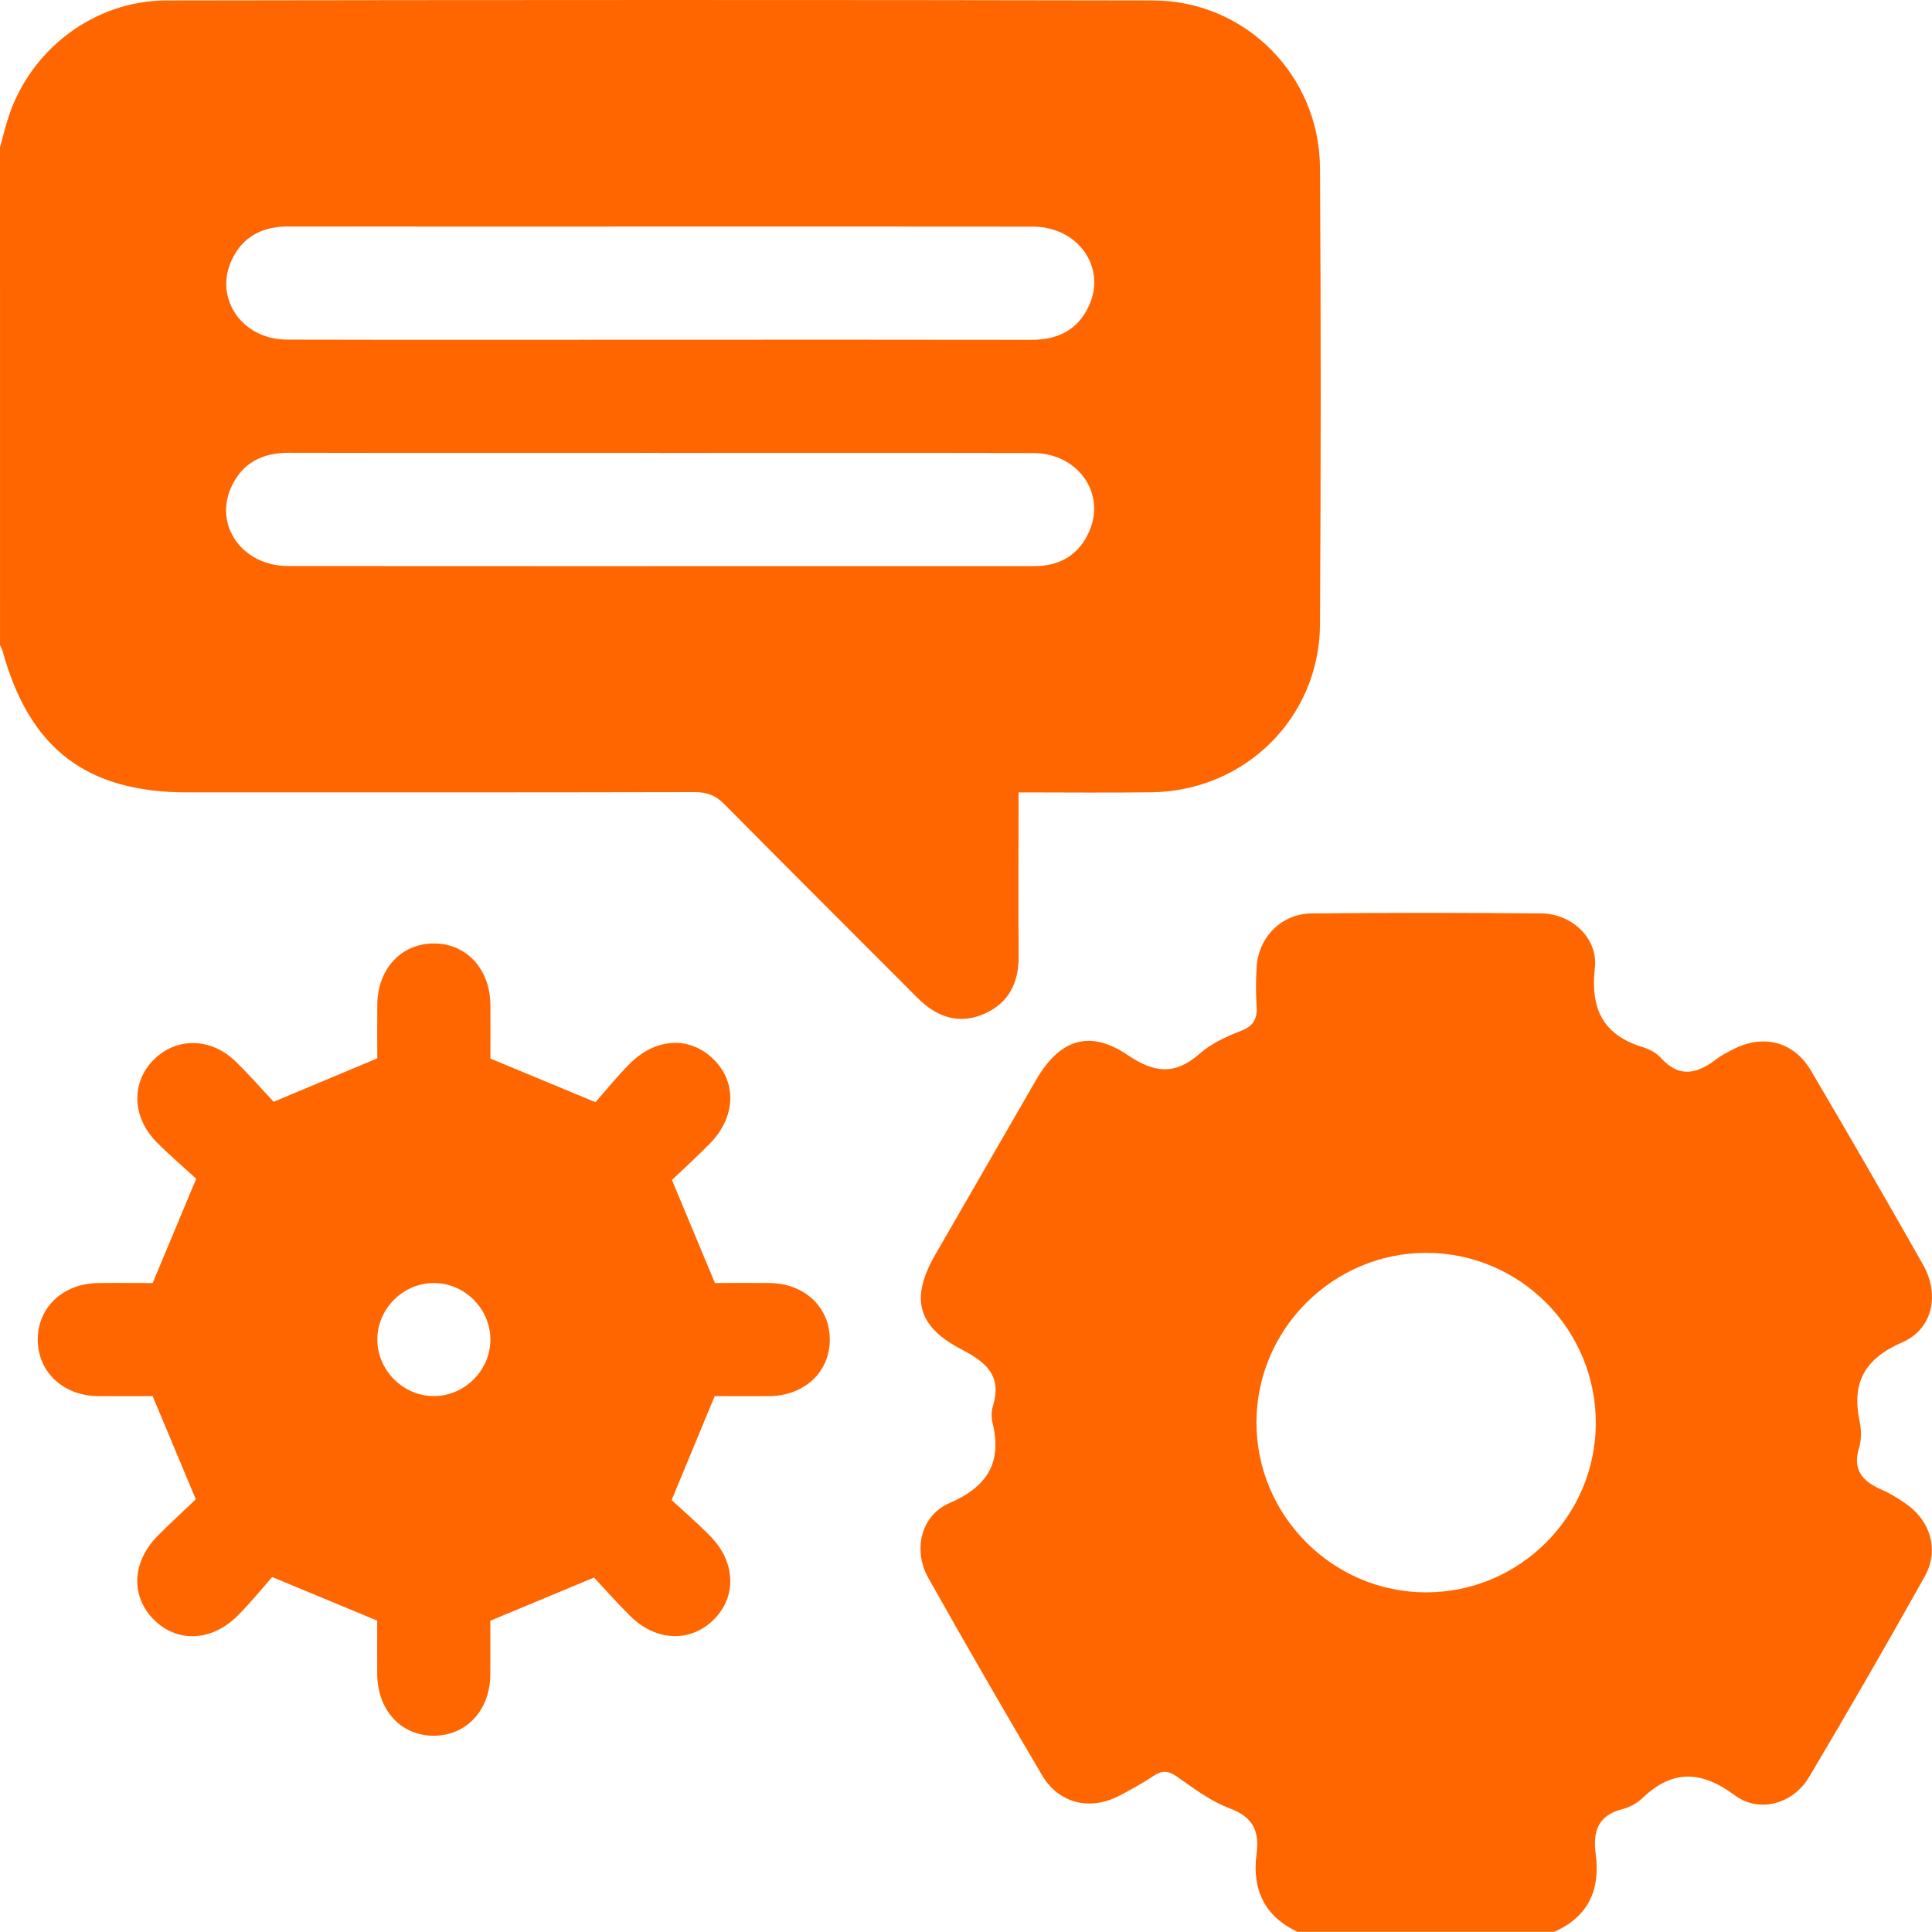
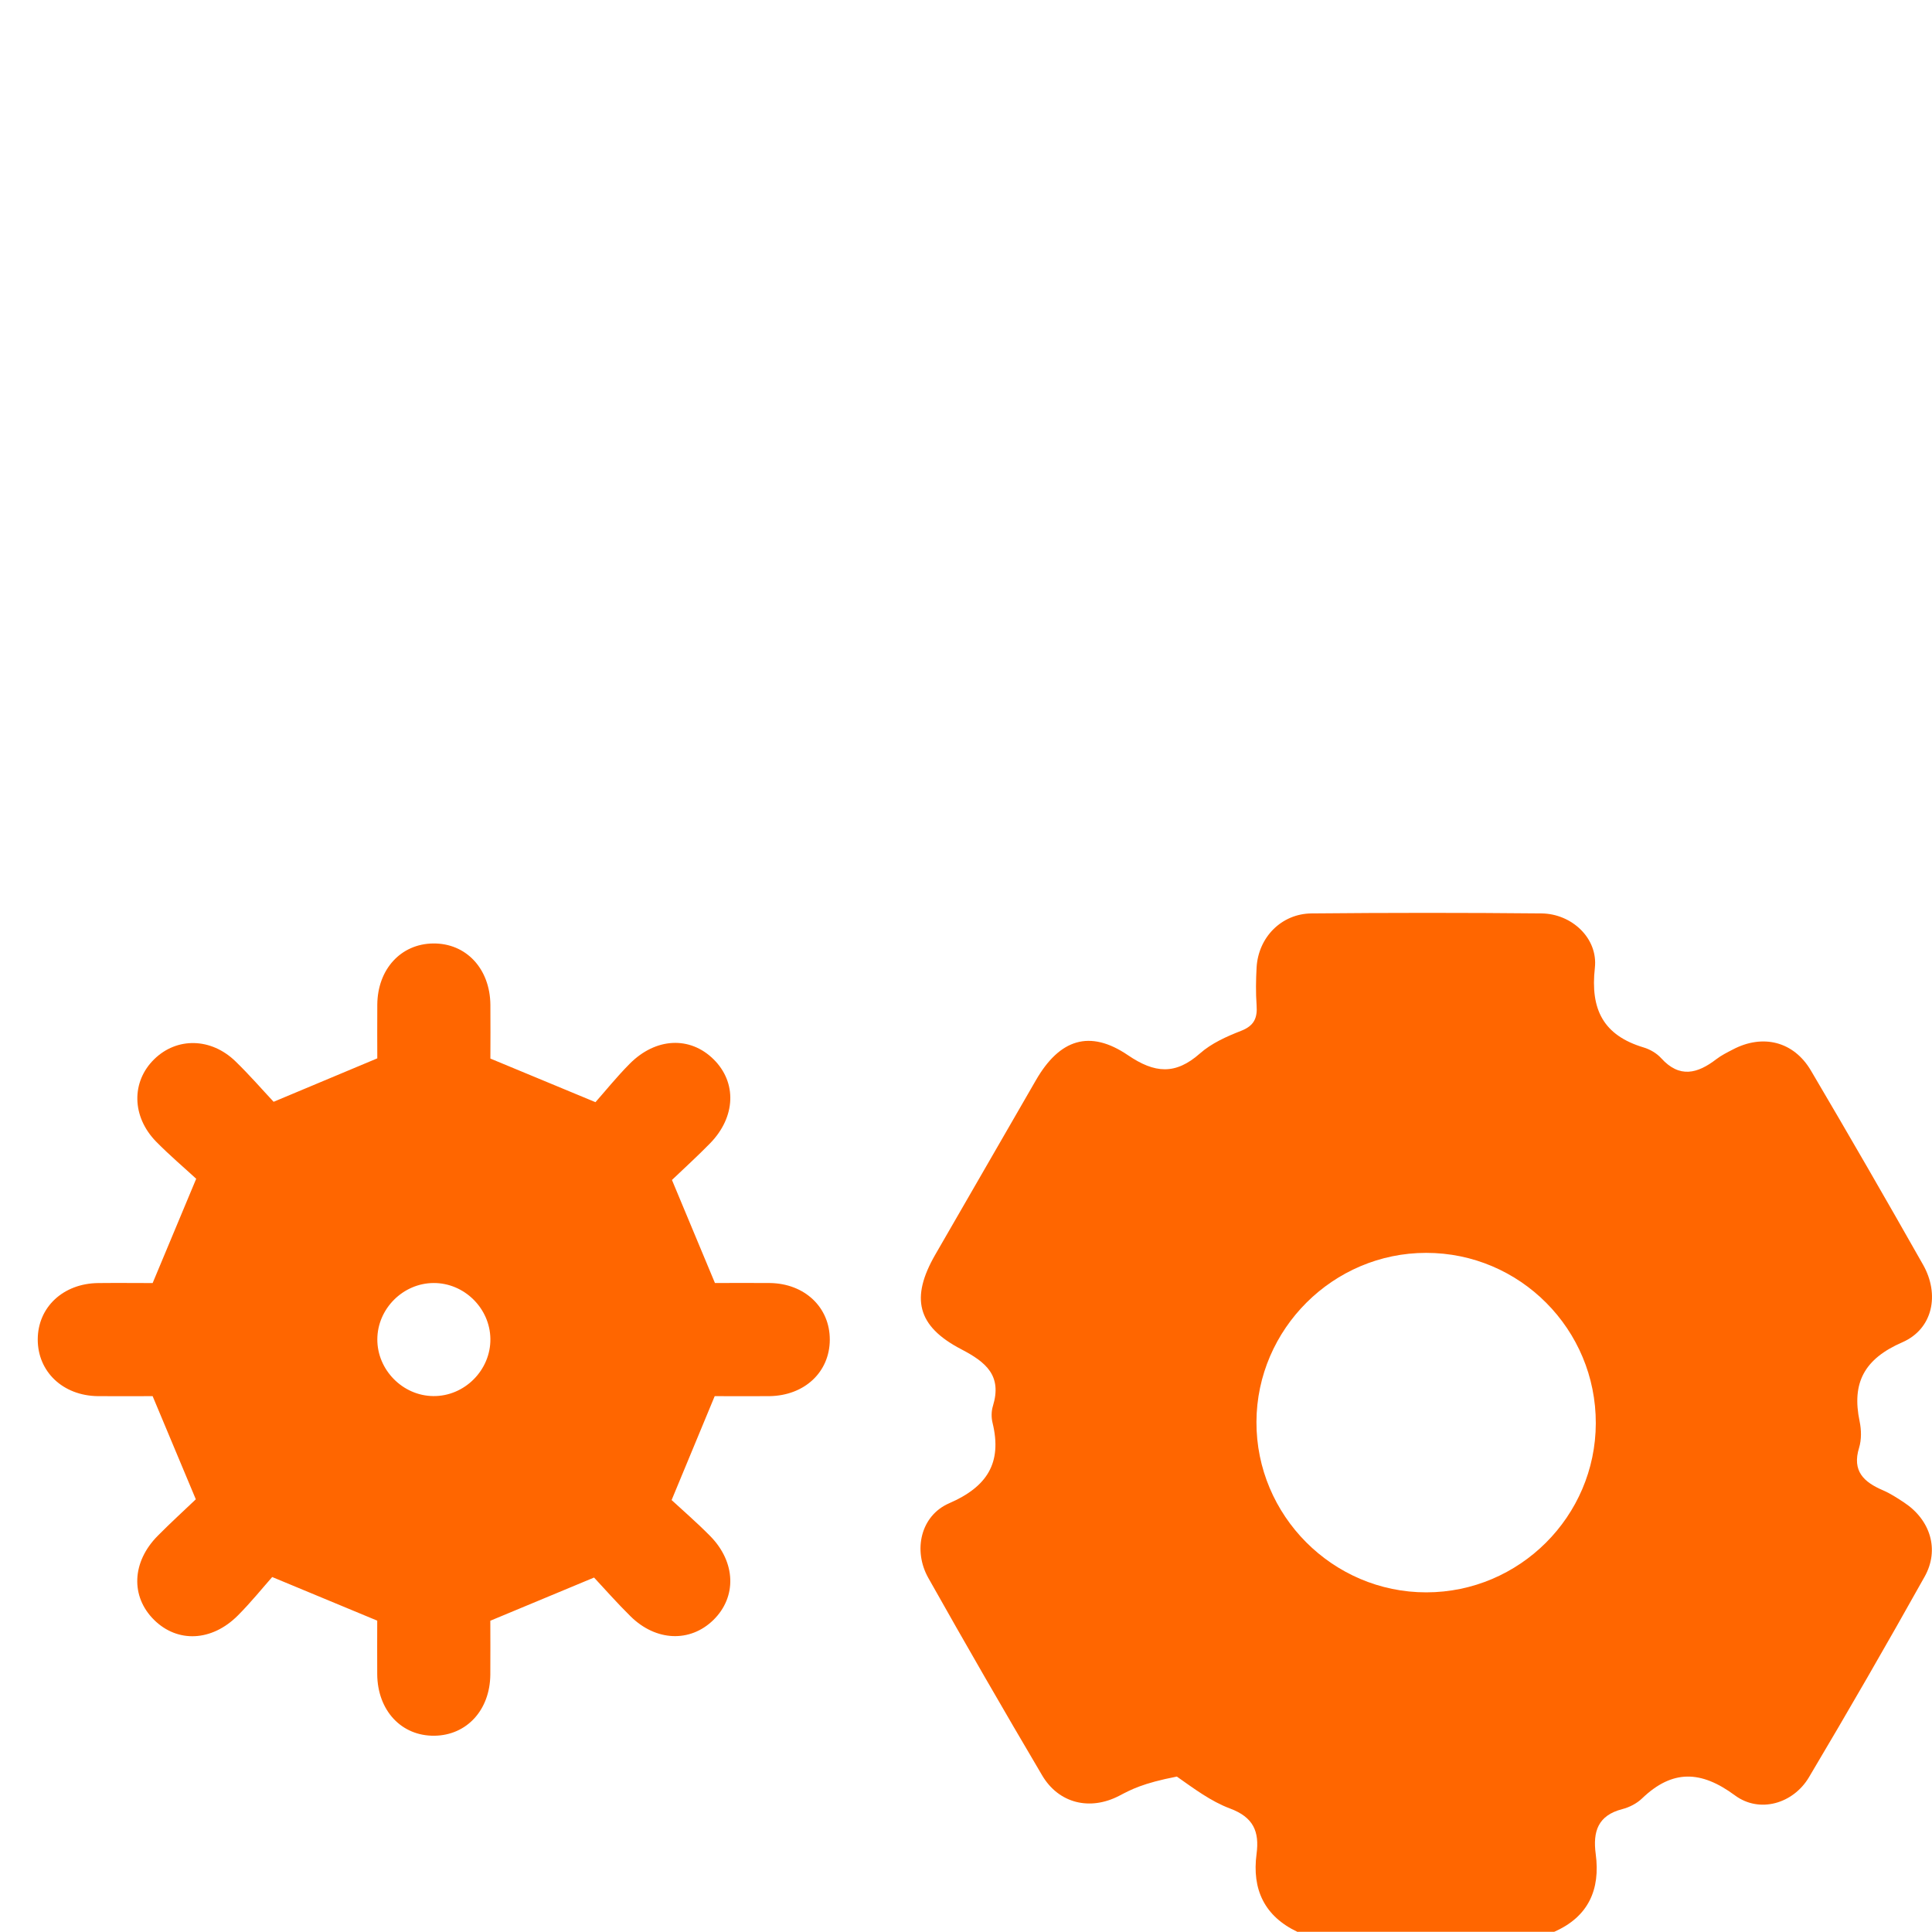
<svg xmlns="http://www.w3.org/2000/svg" width="56" height="56" viewBox="0 0 56 56" fill="none">
-   <path d="M0 4.269C0.083 3.972 0.153 3.673 0.25 3.38C0.9 1.412 2.746 0.016 4.829 0.013C14.36 -0.002 23.89 -0.006 33.42 0.013C36.096 0.018 38.243 2.181 38.261 4.863C38.289 9.274 38.287 13.685 38.261 18.095C38.245 20.802 36.09 22.927 33.379 22.965C32.123 22.982 30.865 22.968 29.523 22.968C29.523 23.178 29.523 23.37 29.523 23.559C29.523 24.945 29.515 26.33 29.526 27.715C29.531 28.482 29.239 29.077 28.529 29.386C27.79 29.708 27.149 29.481 26.595 28.925C24.73 27.053 22.855 25.19 20.997 23.311C20.745 23.055 20.492 22.96 20.139 22.96C15.236 22.971 10.335 22.968 5.433 22.968C2.501 22.968 0.847 21.698 0.069 18.849C0.054 18.798 0.023 18.751 0.001 18.703C0 13.893 0 9.082 0 4.269ZM19.128 9.847C22.715 9.847 26.302 9.843 29.889 9.85C30.655 9.852 31.243 9.567 31.565 8.861C32.076 7.74 31.242 6.57 29.933 6.569C25.8 6.563 21.666 6.567 17.534 6.567C14.475 6.567 11.416 6.57 8.357 6.564C7.614 6.564 7.042 6.849 6.721 7.527C6.192 8.642 7.013 9.841 8.315 9.844C11.92 9.853 15.525 9.847 19.131 9.847H19.128ZM19.133 13.127C15.546 13.127 11.96 13.132 8.372 13.124C7.603 13.123 7.019 13.418 6.702 14.122C6.195 15.243 7.037 16.406 8.35 16.407C13.612 16.412 18.875 16.409 24.137 16.409C26.085 16.409 28.033 16.409 29.981 16.409C30.728 16.409 31.283 16.077 31.578 15.389C32.054 14.277 31.229 13.133 29.948 13.132C26.342 13.124 22.737 13.129 19.132 13.129L19.133 13.127Z" fill="#FF6600" />
-   <path d="M37.615 56C36.649 55.546 36.286 54.764 36.422 53.738C36.509 53.082 36.328 52.673 35.652 52.42C35.099 52.214 34.603 51.84 34.112 51.495C33.859 51.319 33.681 51.313 33.434 51.477C33.117 51.688 32.781 51.874 32.442 52.051C31.594 52.492 30.689 52.276 30.207 51.46C29.088 49.564 27.987 47.656 26.907 45.736C26.459 44.938 26.685 43.931 27.514 43.572C28.614 43.094 29.052 42.403 28.77 41.243C28.732 41.09 28.733 40.906 28.78 40.755C29.05 39.874 28.583 39.484 27.861 39.108C26.576 38.439 26.389 37.617 27.109 36.367C28.082 34.68 29.055 32.992 30.029 31.306C30.714 30.121 31.585 29.832 32.695 30.586C33.469 31.112 34.07 31.163 34.781 30.535C35.113 30.241 35.551 30.044 35.972 29.88C36.351 29.733 36.451 29.508 36.423 29.135C36.397 28.773 36.403 28.406 36.423 28.042C36.474 27.168 37.142 26.485 38.014 26.476C40.236 26.455 42.459 26.454 44.682 26.476C45.557 26.485 46.323 27.195 46.228 28.054C46.093 29.259 46.473 30.01 47.642 30.361C47.827 30.416 48.022 30.53 48.15 30.672C48.683 31.261 49.205 31.119 49.75 30.7C49.893 30.59 50.059 30.508 50.22 30.424C51.091 29.962 51.991 30.183 52.49 31.03C53.59 32.896 54.673 34.772 55.74 36.657C56.227 37.514 56.031 38.518 55.14 38.907C54.043 39.385 53.665 40.077 53.903 41.204C53.954 41.448 53.958 41.73 53.887 41.963C53.676 42.644 54.028 42.961 54.581 43.198C54.797 43.291 54.997 43.423 55.194 43.553C55.951 44.053 56.225 44.916 55.787 45.699C54.694 47.653 53.576 49.593 52.432 51.517C51.977 52.28 51.003 52.568 50.289 52.041C49.306 51.314 48.476 51.284 47.596 52.128C47.445 52.274 47.23 52.385 47.024 52.438C46.317 52.62 46.165 53.087 46.253 53.743C46.39 54.77 46.041 55.559 45.05 55.994H37.615V56ZM46.255 41.259C46.264 38.533 44.057 36.313 41.337 36.315C38.645 36.315 36.43 38.52 36.419 41.211C36.407 43.926 38.63 46.158 41.343 46.155C44.041 46.154 46.247 43.955 46.255 41.259Z" fill="#FF6600" />
+   <path d="M37.615 56C36.649 55.546 36.286 54.764 36.422 53.738C36.509 53.082 36.328 52.673 35.652 52.42C35.099 52.214 34.603 51.84 34.112 51.495C33.117 51.688 32.781 51.874 32.442 52.051C31.594 52.492 30.689 52.276 30.207 51.46C29.088 49.564 27.987 47.656 26.907 45.736C26.459 44.938 26.685 43.931 27.514 43.572C28.614 43.094 29.052 42.403 28.77 41.243C28.732 41.09 28.733 40.906 28.78 40.755C29.05 39.874 28.583 39.484 27.861 39.108C26.576 38.439 26.389 37.617 27.109 36.367C28.082 34.68 29.055 32.992 30.029 31.306C30.714 30.121 31.585 29.832 32.695 30.586C33.469 31.112 34.07 31.163 34.781 30.535C35.113 30.241 35.551 30.044 35.972 29.88C36.351 29.733 36.451 29.508 36.423 29.135C36.397 28.773 36.403 28.406 36.423 28.042C36.474 27.168 37.142 26.485 38.014 26.476C40.236 26.455 42.459 26.454 44.682 26.476C45.557 26.485 46.323 27.195 46.228 28.054C46.093 29.259 46.473 30.01 47.642 30.361C47.827 30.416 48.022 30.53 48.15 30.672C48.683 31.261 49.205 31.119 49.75 30.7C49.893 30.59 50.059 30.508 50.22 30.424C51.091 29.962 51.991 30.183 52.49 31.03C53.59 32.896 54.673 34.772 55.74 36.657C56.227 37.514 56.031 38.518 55.14 38.907C54.043 39.385 53.665 40.077 53.903 41.204C53.954 41.448 53.958 41.73 53.887 41.963C53.676 42.644 54.028 42.961 54.581 43.198C54.797 43.291 54.997 43.423 55.194 43.553C55.951 44.053 56.225 44.916 55.787 45.699C54.694 47.653 53.576 49.593 52.432 51.517C51.977 52.28 51.003 52.568 50.289 52.041C49.306 51.314 48.476 51.284 47.596 52.128C47.445 52.274 47.23 52.385 47.024 52.438C46.317 52.62 46.165 53.087 46.253 53.743C46.39 54.77 46.041 55.559 45.05 55.994H37.615V56ZM46.255 41.259C46.264 38.533 44.057 36.313 41.337 36.315C38.645 36.315 36.43 38.52 36.419 41.211C36.407 43.926 38.63 46.158 41.343 46.155C44.041 46.154 46.247 43.955 46.255 41.259Z" fill="#FF6600" />
  <path d="M4.425 37.189C4.853 36.163 5.243 35.23 5.687 34.167C5.35 33.856 4.919 33.491 4.526 33.091C3.814 32.363 3.803 31.352 4.473 30.699C5.128 30.06 6.118 30.076 6.827 30.765C7.231 31.156 7.601 31.584 7.931 31.936C8.965 31.502 9.899 31.111 10.936 30.677C10.936 30.236 10.931 29.676 10.936 29.116C10.946 28.094 11.617 27.36 12.551 27.347C13.508 27.334 14.204 28.075 14.214 29.125C14.22 29.669 14.214 30.212 14.214 30.683C15.213 31.098 16.146 31.485 17.26 31.947C17.53 31.643 17.87 31.219 18.251 30.835C19.008 30.072 20 30.03 20.682 30.703C21.363 31.374 21.328 32.376 20.583 33.139C20.215 33.516 19.823 33.871 19.477 34.202C19.898 35.212 20.294 36.159 20.723 37.189C21.189 37.189 21.75 37.183 22.311 37.189C23.325 37.201 24.055 37.895 24.052 38.833C24.049 39.771 23.319 40.454 22.301 40.468C21.756 40.473 21.211 40.468 20.716 40.468C20.304 41.461 19.909 42.411 19.467 43.48C19.793 43.781 20.206 44.138 20.587 44.525C21.332 45.283 21.36 46.291 20.675 46.959C20.004 47.612 19.017 47.577 18.281 46.854C17.892 46.471 17.531 46.061 17.219 45.726C16.183 46.157 15.248 46.547 14.212 46.978C14.212 47.422 14.217 47.982 14.212 48.543C14.202 49.567 13.529 50.298 12.594 50.311C11.637 50.324 10.943 49.582 10.934 48.53C10.93 47.986 10.934 47.443 10.934 46.975C9.932 46.559 8.999 46.172 7.89 45.711C7.618 46.018 7.277 46.442 6.895 46.825C6.139 47.584 5.142 47.625 4.463 46.95C3.782 46.274 3.82 45.276 4.57 44.518C4.941 44.142 5.332 43.787 5.676 43.458C5.25 42.443 4.855 41.496 4.424 40.468C3.956 40.468 3.395 40.473 2.834 40.468C1.822 40.454 1.092 39.759 1.094 38.822C1.097 37.889 1.832 37.201 2.847 37.19C3.392 37.184 3.937 37.19 4.424 37.19L4.425 37.189ZM12.568 37.189C11.681 37.193 10.94 37.935 10.937 38.821C10.934 39.706 11.671 40.456 12.556 40.466C13.463 40.478 14.226 39.714 14.214 38.806C14.202 37.919 13.454 37.184 12.568 37.189Z" fill="#FF6600" />
</svg>